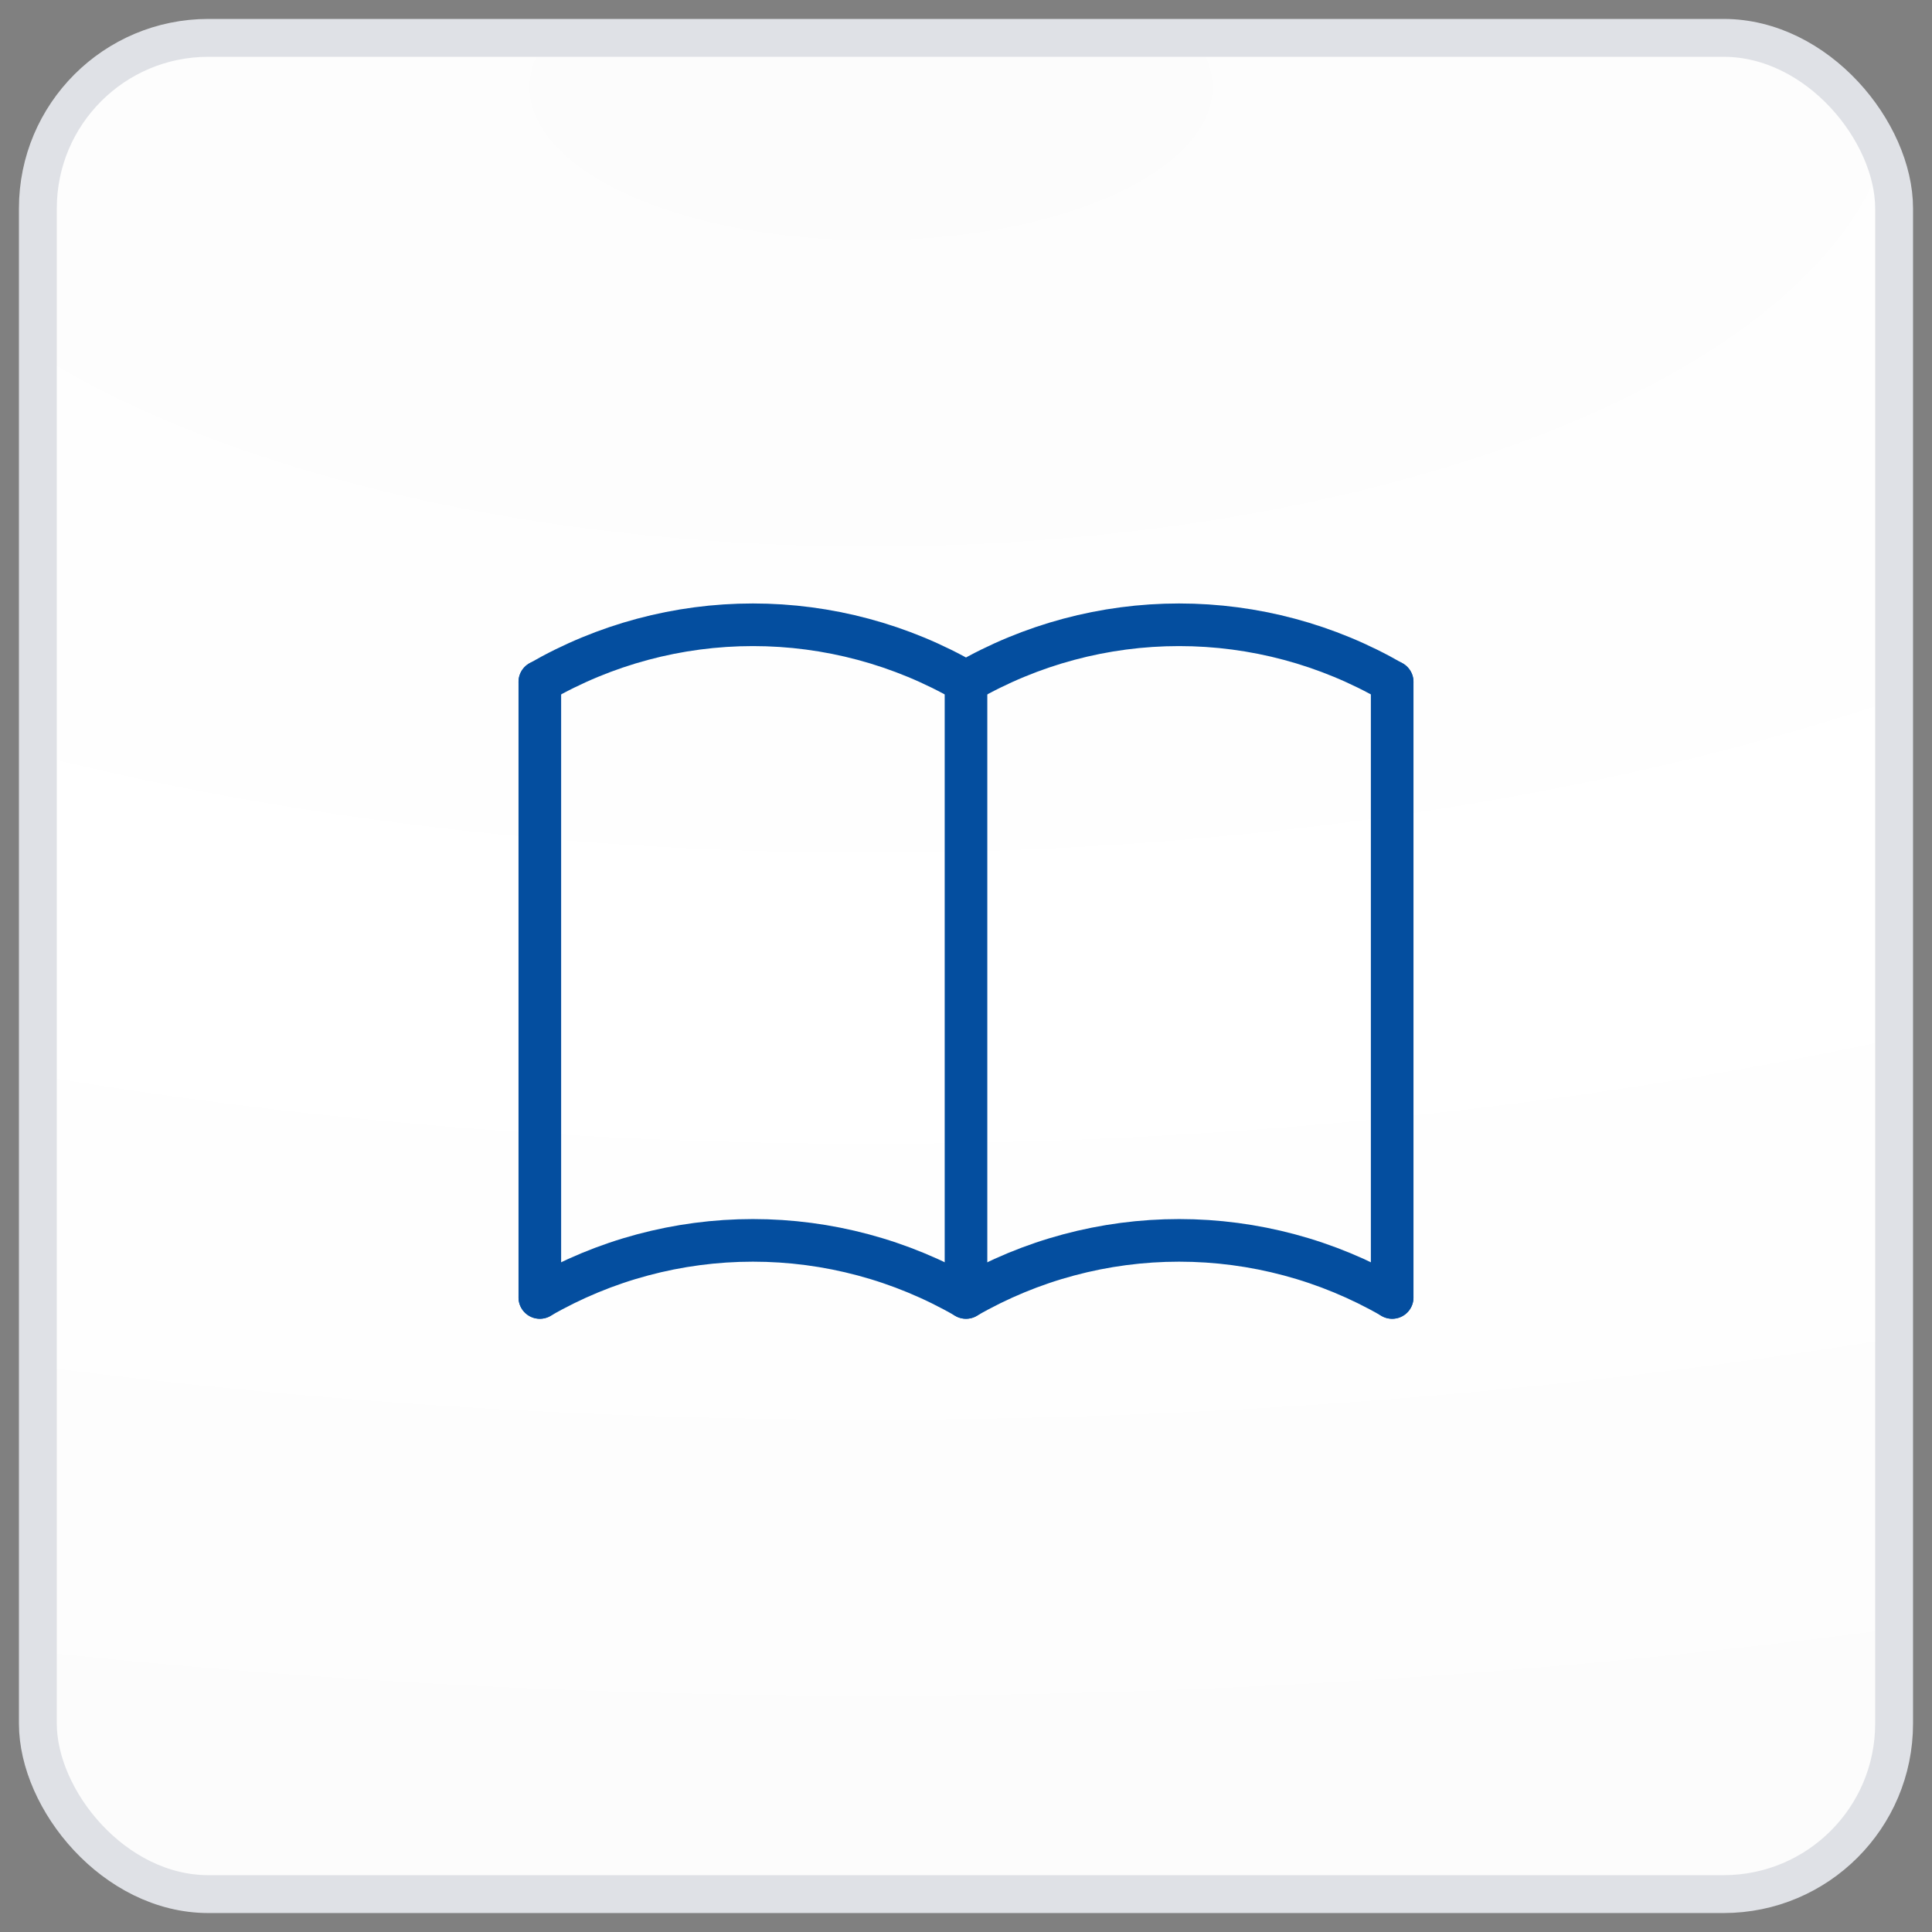
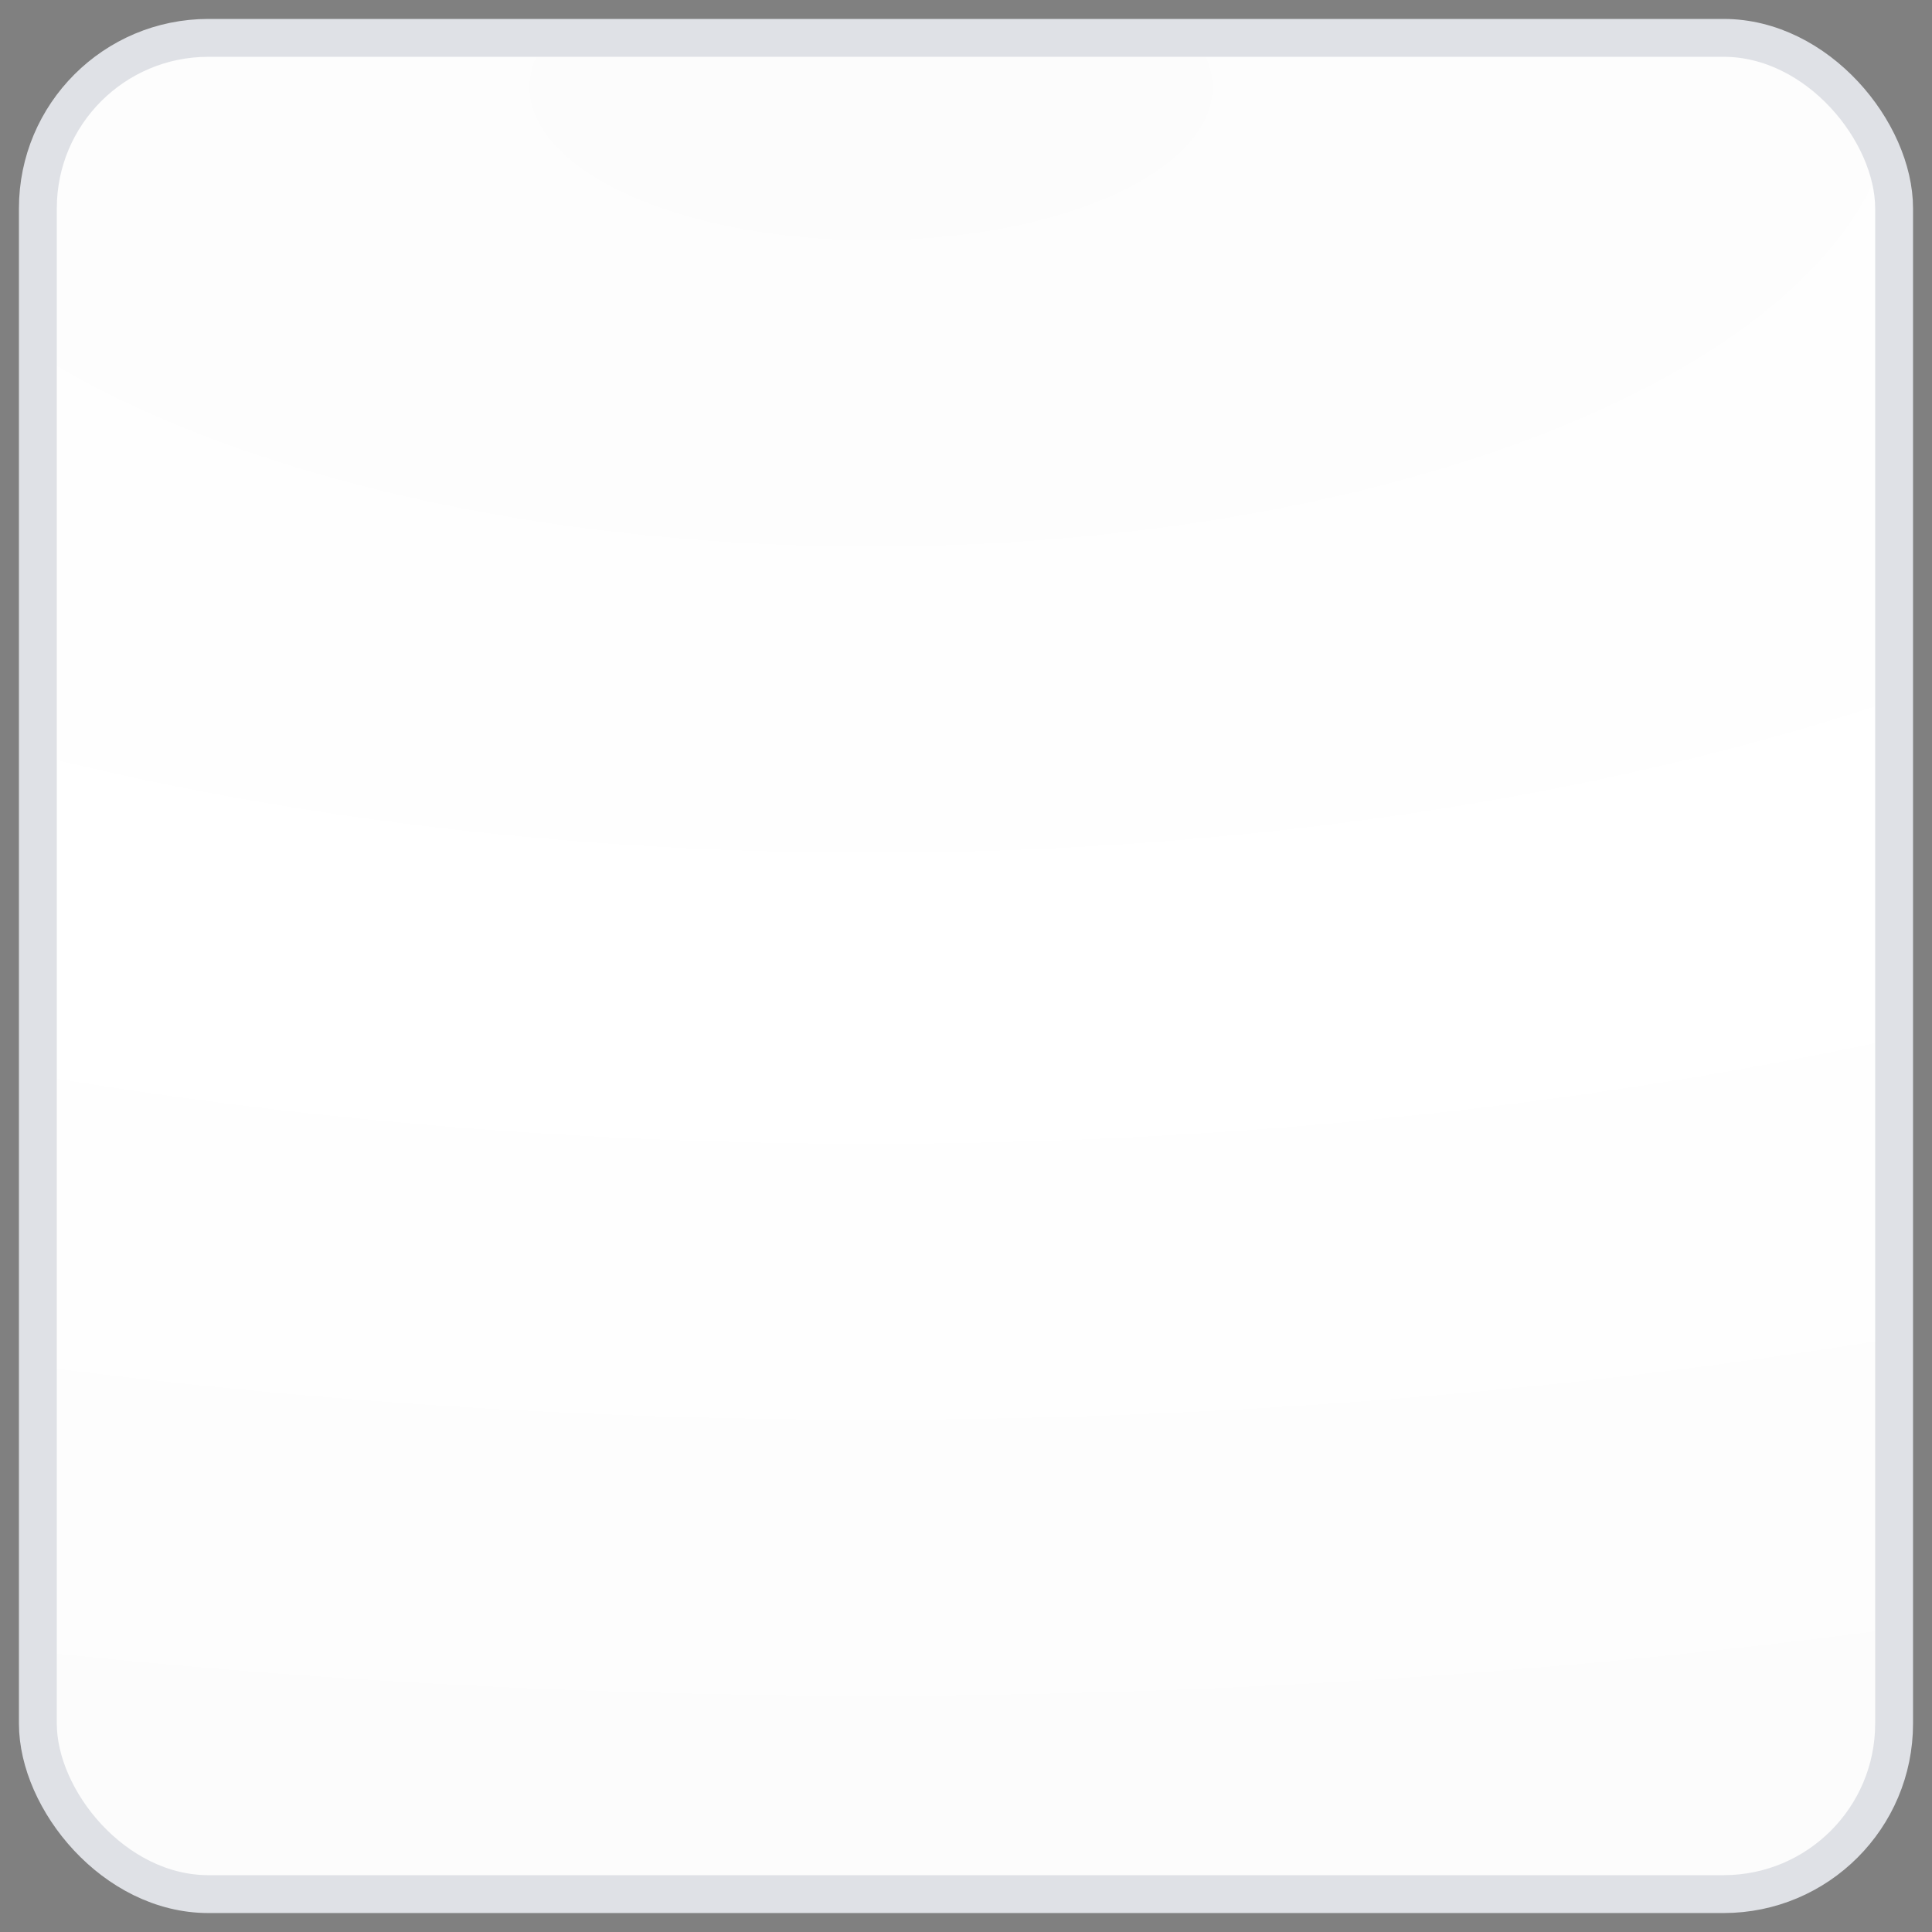
<svg xmlns="http://www.w3.org/2000/svg" fill="none" height="68" viewBox="0 0 68 68" width="68">
  <rect x="0" y="0" width="68" height="68" fill="#808080" stroke="none" />
  <rect fill="url(#paint0_radial_3647_27218)" height="65.333" rx="6" width="65.333" x="1.333" y="1.333" />
  <rect height="65.333" rx="6" stroke="#DFE1E6" stroke-width="1.333" width="65.333" x="1.333" y="1.333" />
  <g clip-path="url(#clip0_3647_27218)">
    <path d="M19 45.666C21.28 44.35 23.867 43.657 26.5 43.657C29.133 43.657 31.72 44.35 34 45.666C36.28 44.35 38.867 43.657 41.5 43.657C44.133 43.657 46.72 44.35 49 45.666" stroke="#044E9F" stroke-linecap="round" stroke-linejoin="round" stroke-width="1.5" />
-     <path d="M19 24C21.28 22.683 23.867 21.99 26.5 21.99C29.133 21.99 31.72 22.683 34 24C36.28 22.683 38.867 21.99 41.5 21.99C44.133 21.99 46.72 22.683 49 24" stroke="#044E9F" stroke-linecap="round" stroke-linejoin="round" stroke-width="1.5" />
    <path d="M19 24V45.667" stroke="#044E9F" stroke-linecap="round" stroke-linejoin="round" stroke-width="1.5" />
    <path d="M34 24V45.667" stroke="#044E9F" stroke-linecap="round" stroke-linejoin="round" stroke-width="1.5" />
    <path d="M49 24V45.667" stroke="#044E9F" stroke-linecap="round" stroke-linejoin="round" stroke-width="1.5" />
  </g>
  <defs>
    <radialGradient cx="0" cy="0" gradientTransform="translate(30.357 3.307) rotate(89.621) scale(61.038 141.116)" gradientUnits="userSpaceOnUse" id="paint0_radial_3647_27218" r="1">
      <stop stop-color="#FCFCFC" />
      <stop offset="0.526" stop-color="white" />
      <stop offset="1" stop-color="#FCFCFC" />
    </radialGradient>
    <clipPath id="clip0_3647_27218">
-       <rect fill="white" height="40" transform="translate(14 14)" width="40" />
-     </clipPath>
+       </clipPath>
  </defs>
</svg>